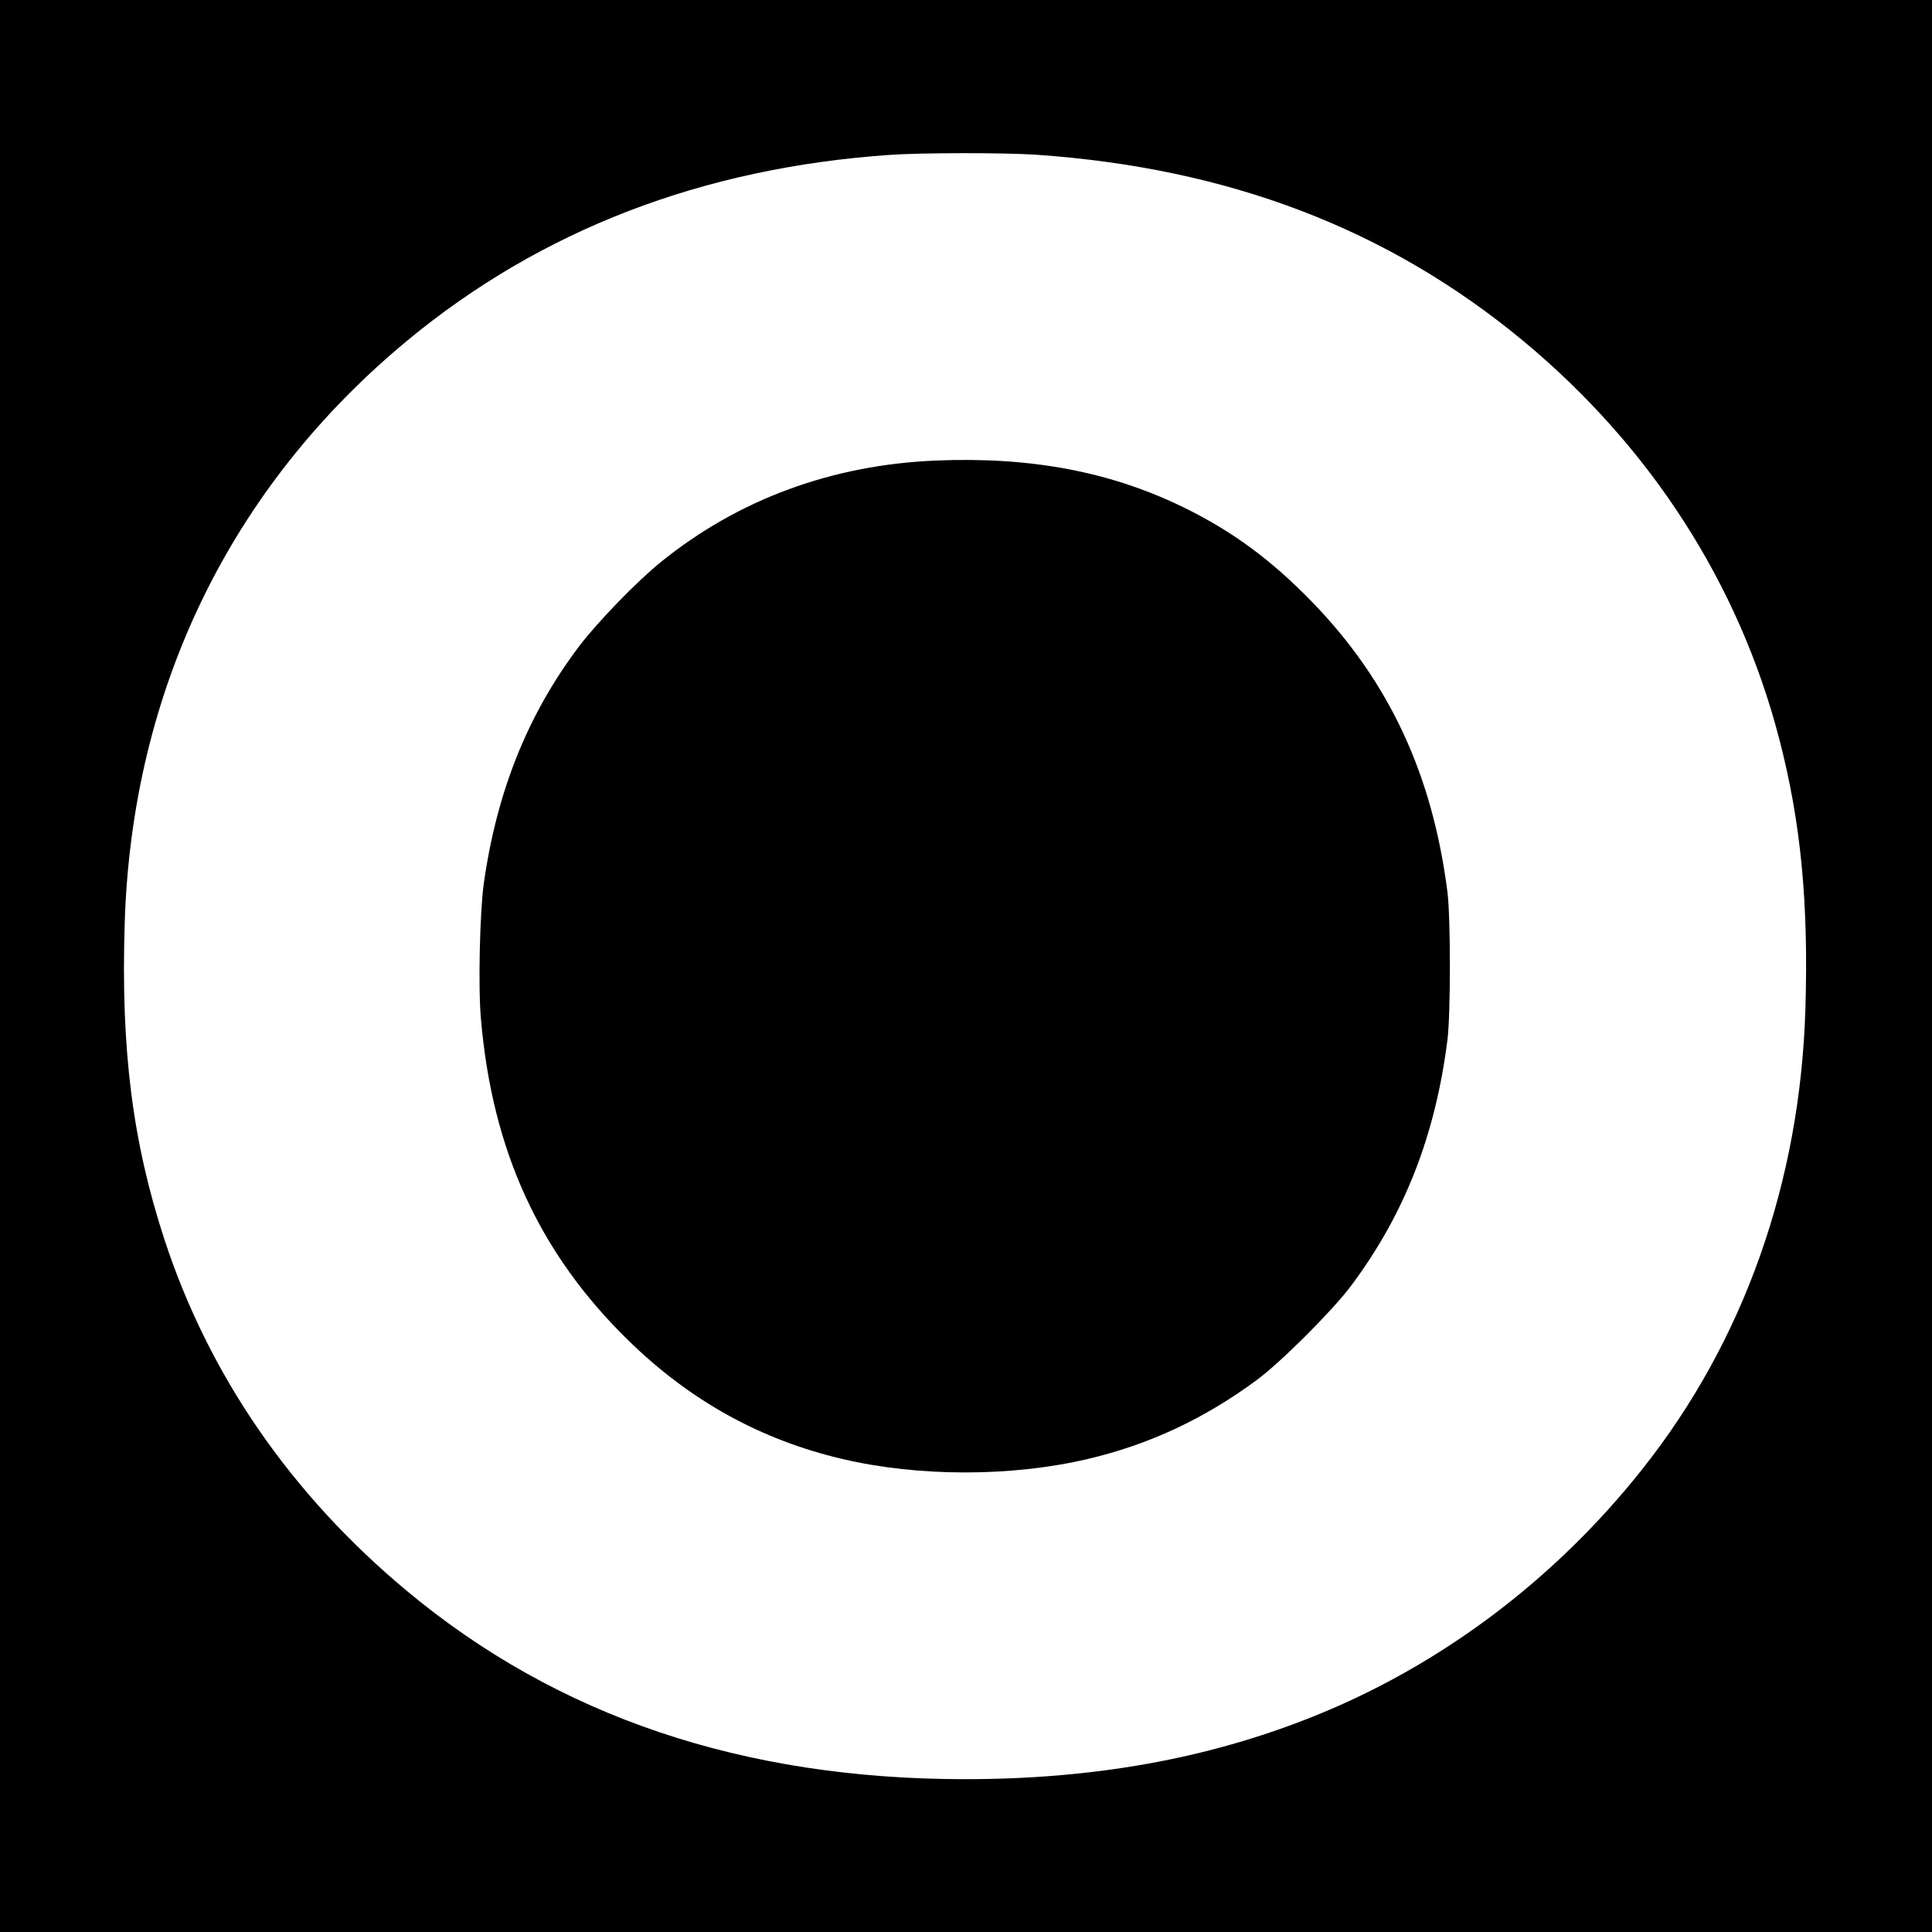
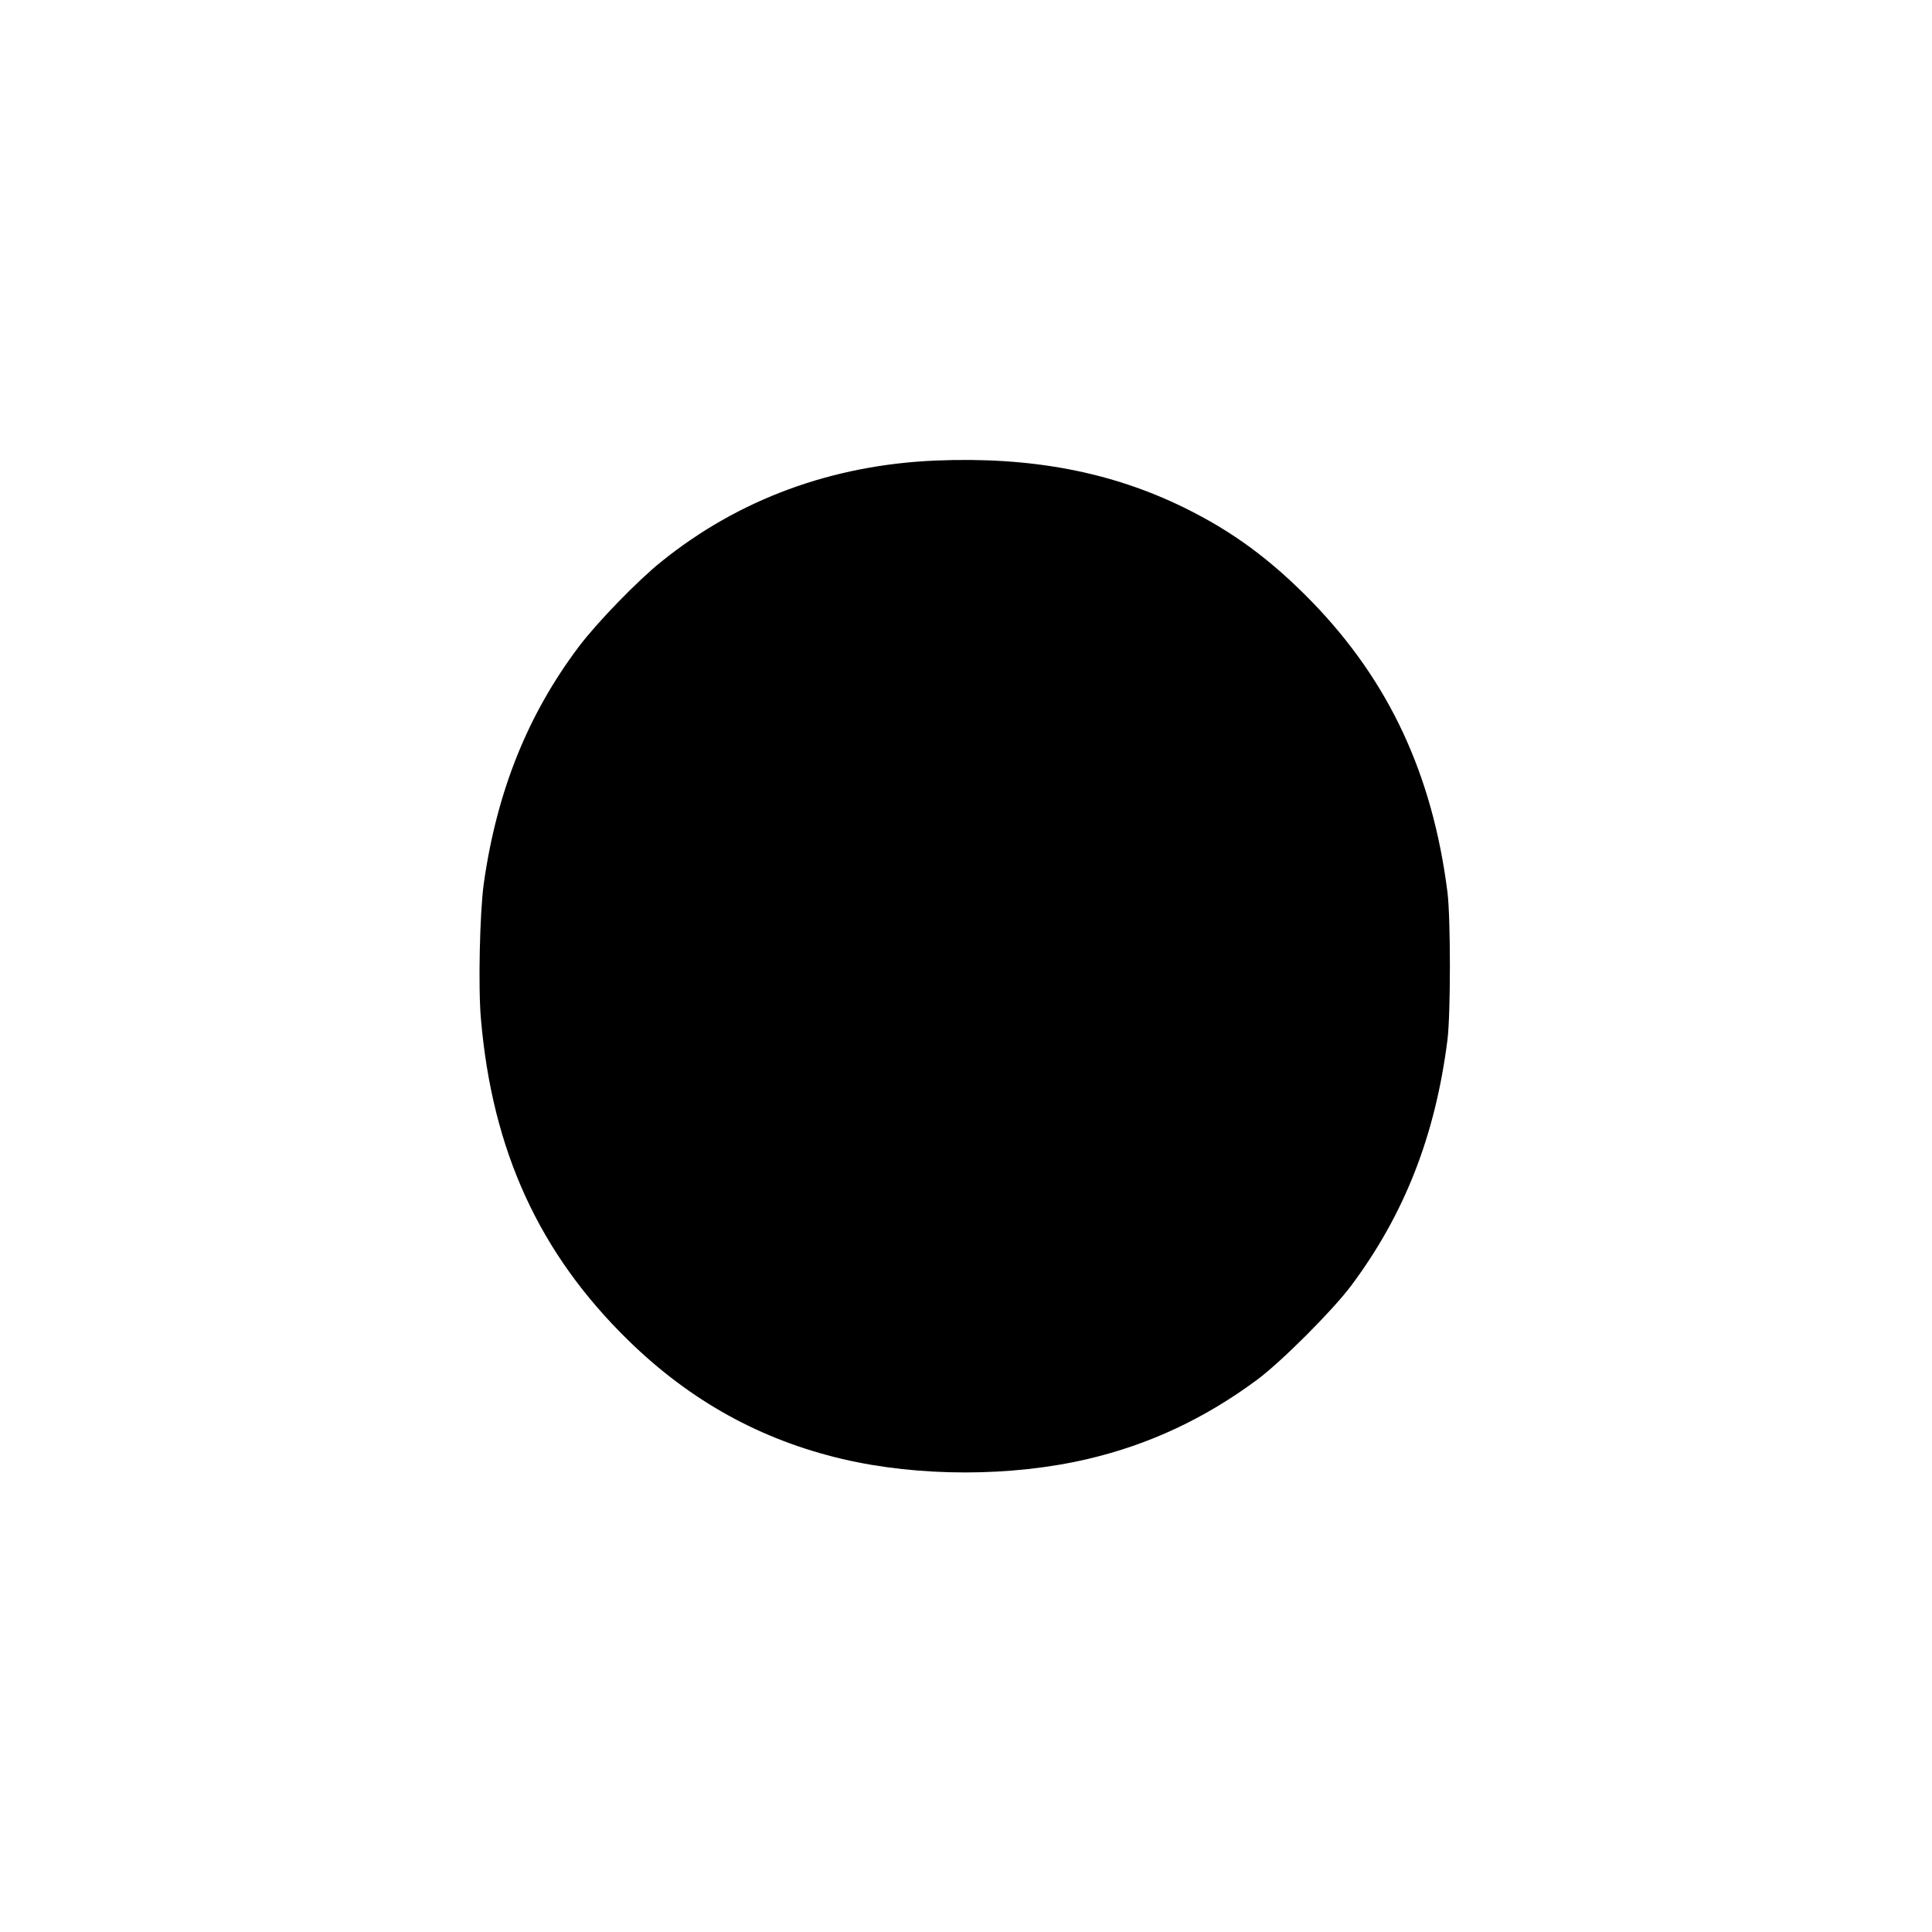
<svg xmlns="http://www.w3.org/2000/svg" version="1.0" width="1024pt" height="1024pt" viewBox="0 0 1024 1024" preserveAspectRatio="xMidYMid meet">
  <g transform="translate(0,1024) scale(0.1,-0.1)" fill="#000000" stroke="none">
-     <path d="M0 5120 l0 -5120 5120 0 5120 0 0 5120 0 5120 -5120 0 -5120 0 0 -5120z m5490 4300 c1020 -70 1864 -392 2580 -984 677 -561 1146 -1288 1360 -2111 115 -442 156 -868 139 -1433 -28 -918 -326 -1760 -863 -2437 -466 -589 -1074 -1045 -1751 -1315 -556 -222 -1158 -330 -1840 -330 -1177 0 -2160 332 -2960 999 -613 511 -1048 1142 -1284 1863 -169 517 -231 1009 -210 1675 38 1236 560 2312 1499 3089 708 585 1561 914 2555 983 173 12 606 12 775 1z" />
    <path d="M4960 7799 c-550 -23 -1045 -205 -1455 -536 -128 -103 -339 -321 -436 -449 -273 -362 -436 -770 -505 -1258 -21 -153 -30 -548 -15 -716 60 -700 310 -1245 783 -1706 327 -319 699 -525 1133 -627 404 -95 896 -95 1300 0 325 76 620 214 898 420 129 96 400 367 498 498 284 380 447 798 511 1305 17 140 17 640 0 780 -79 624 -309 1118 -717 1539 -218 224 -421 374 -680 501 -386 189 -809 270 -1315 249z" />
  </g>
</svg>